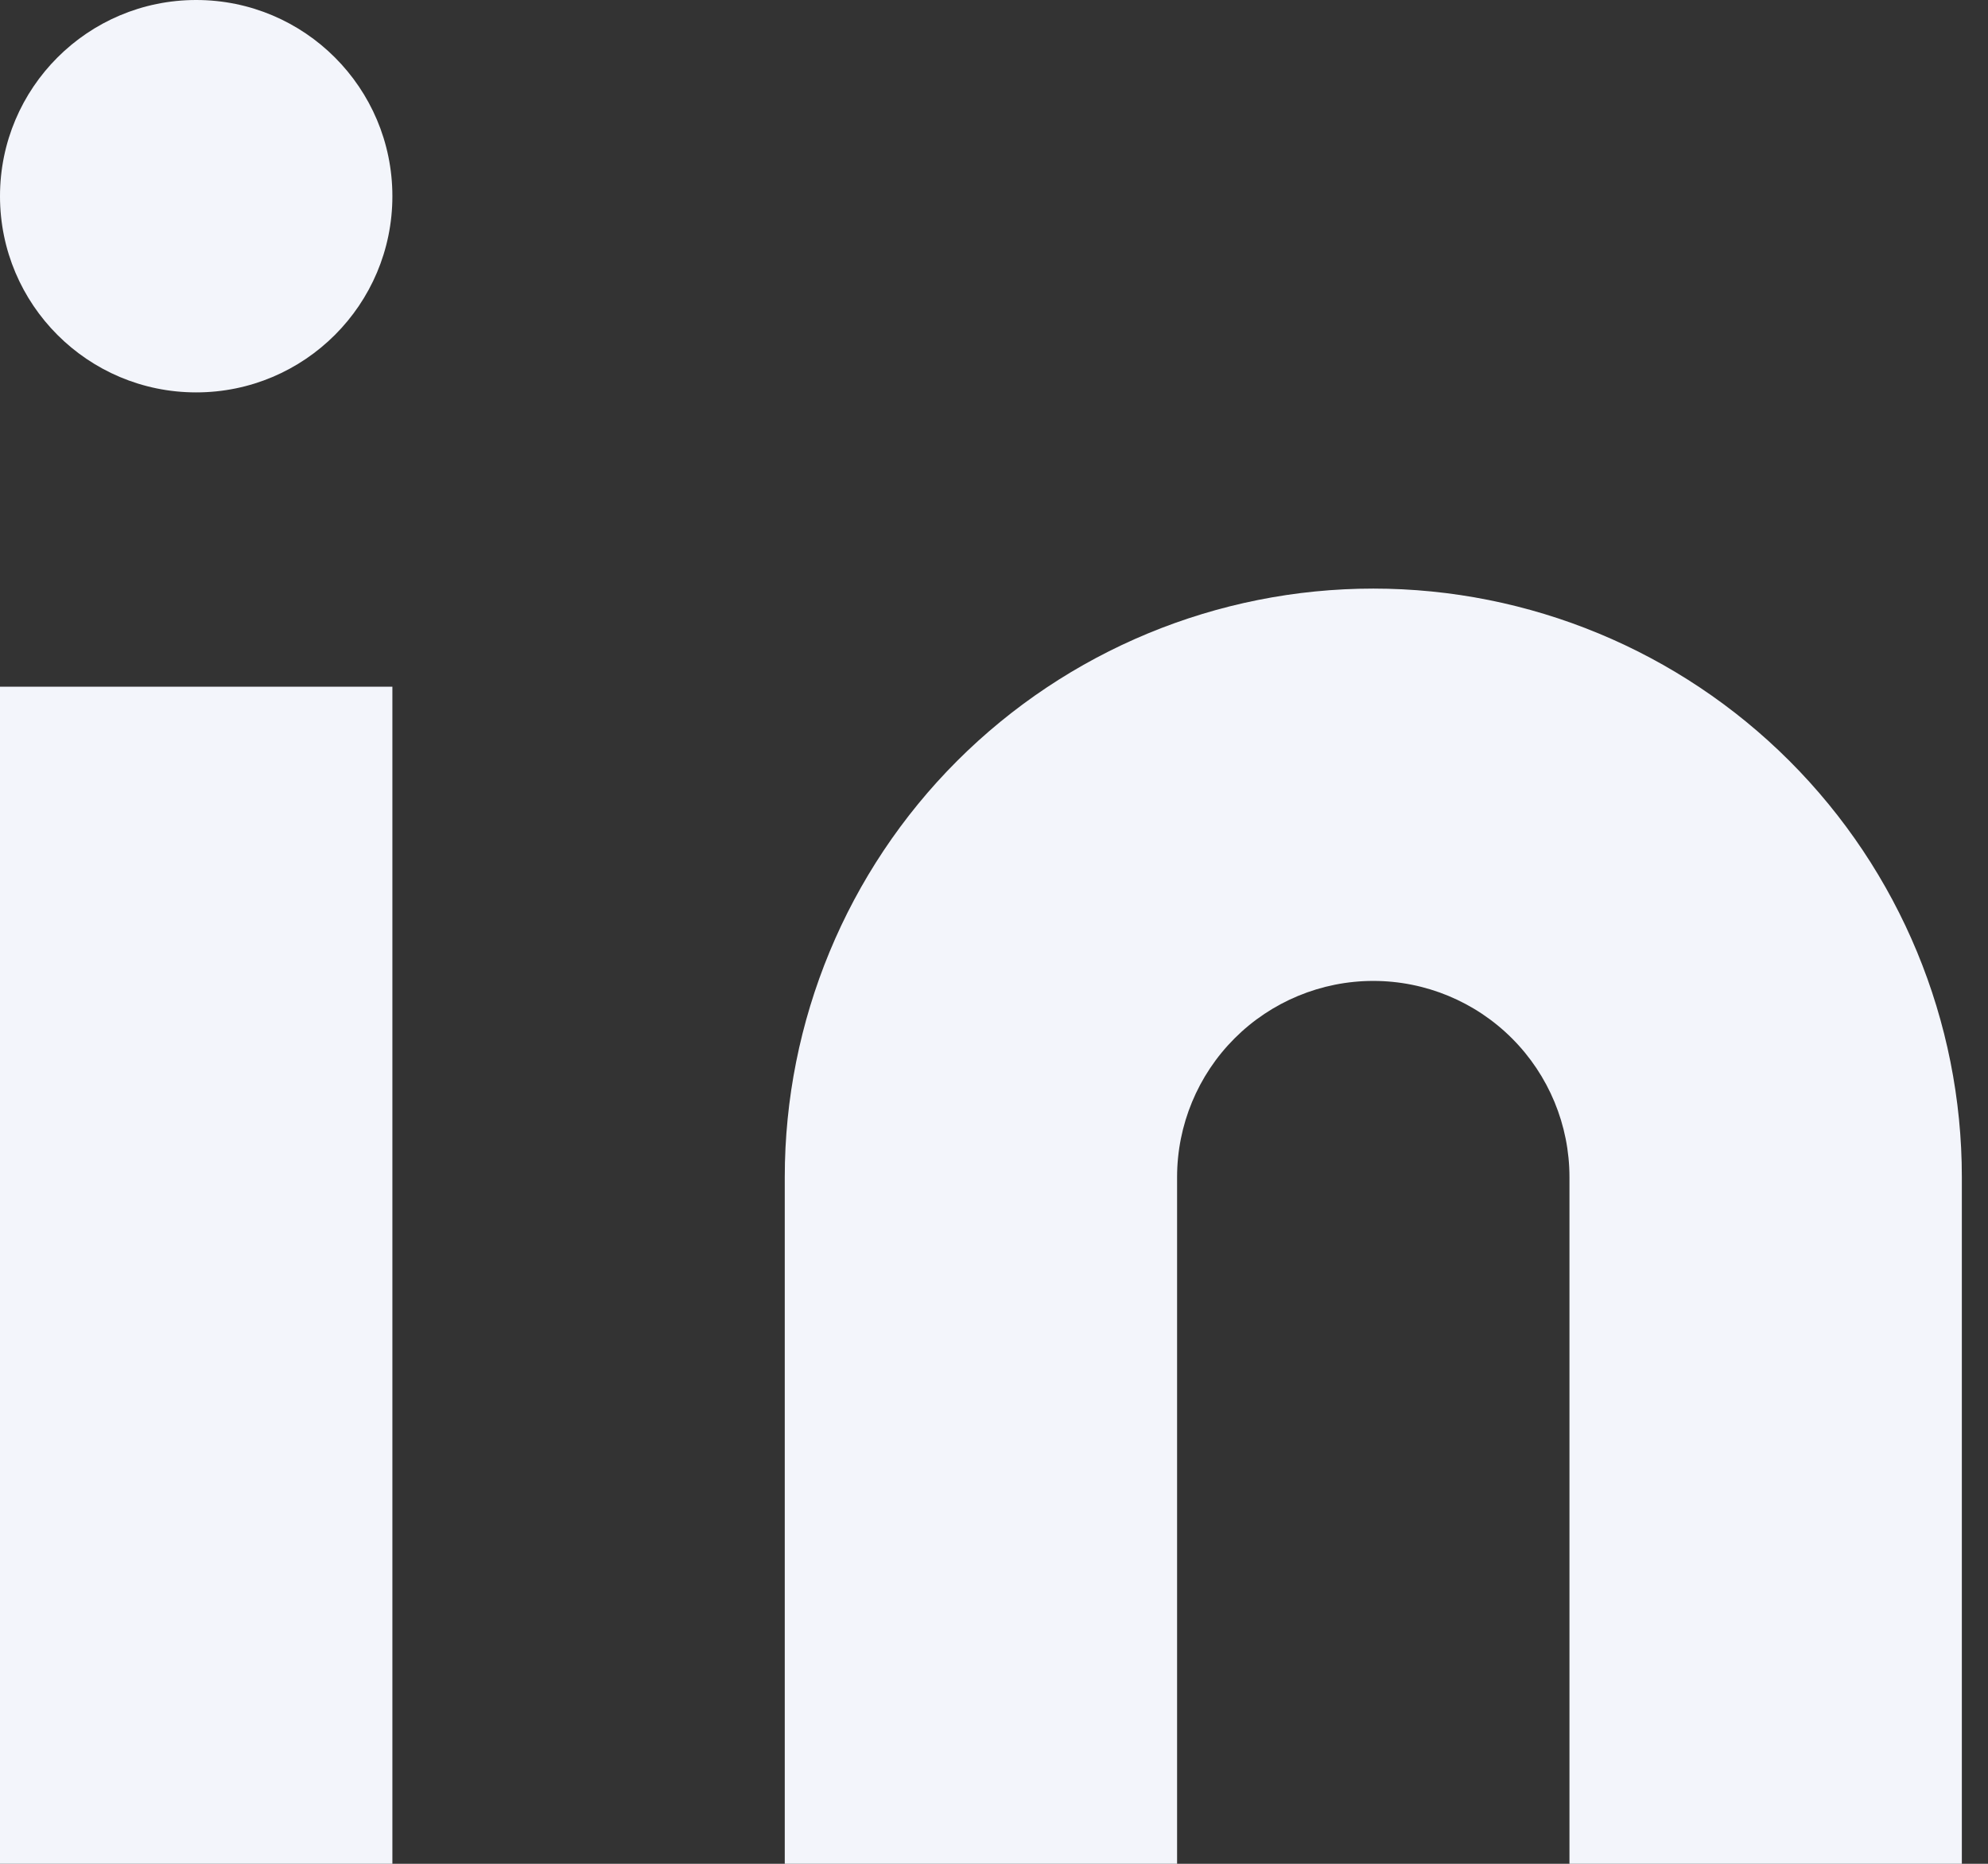
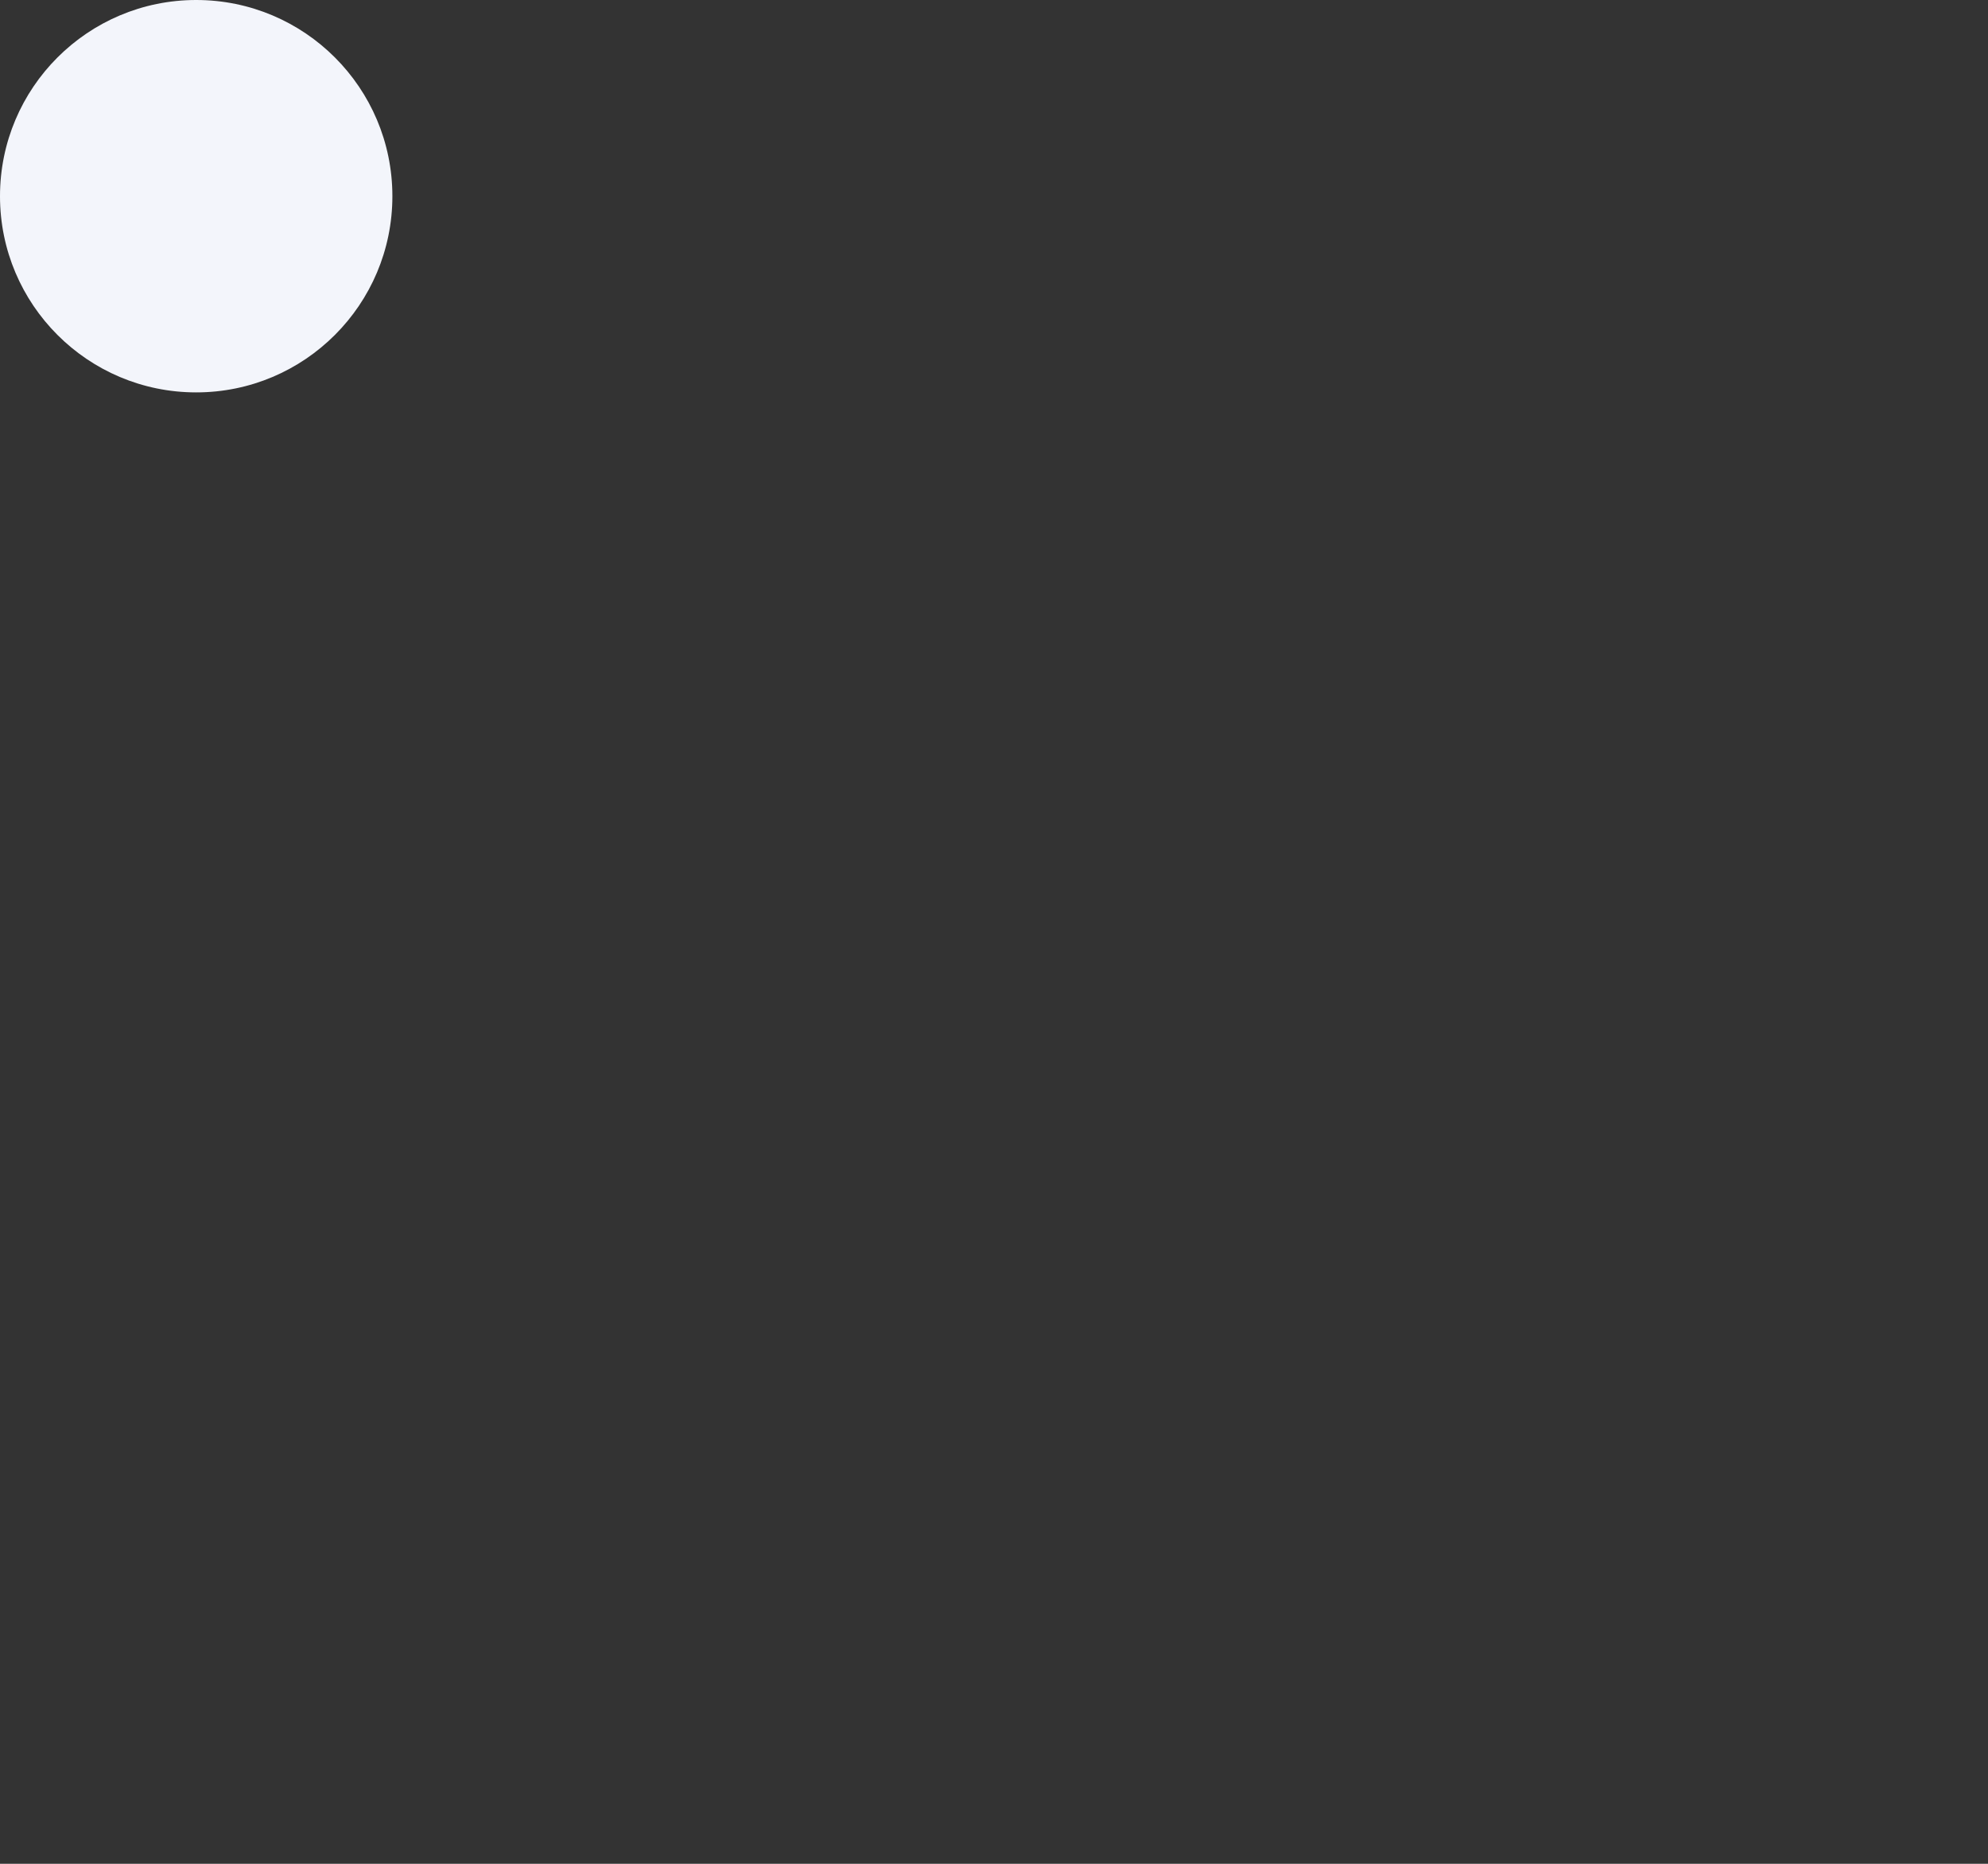
<svg xmlns="http://www.w3.org/2000/svg" width="32" height="30" viewBox="0 0 32 30" fill="none">
  <rect x="0" y="0" width="32" height="30" fill="#333333" stroke="none" />
-   <path d="M22.105 9.474C24.618 9.474 27.027 10.472 28.804 12.248C30.581 14.025 31.579 16.435 31.579 18.947V30H25.263V18.947C25.263 18.11 24.93 17.306 24.338 16.714C23.746 16.122 22.943 15.789 22.105 15.789C21.268 15.789 20.464 16.122 19.872 16.714C19.28 17.306 18.947 18.11 18.947 18.947V30H12.632V18.947C12.632 16.435 13.63 14.025 15.406 12.248C17.183 10.472 19.593 9.474 22.105 9.474V9.474Z" fill="#F3F5FB" />
-   <path d="M6.316 11.053H0V30H6.316V11.053Z" fill="#F3F5FB" />
  <path d="M3.158 6.316C4.902 6.316 6.316 4.902 6.316 3.158C6.316 1.414 4.902 0 3.158 0C1.414 0 0 1.414 0 3.158C0 4.902 1.414 6.316 3.158 6.316Z" fill="#F3F5FB" />
</svg>